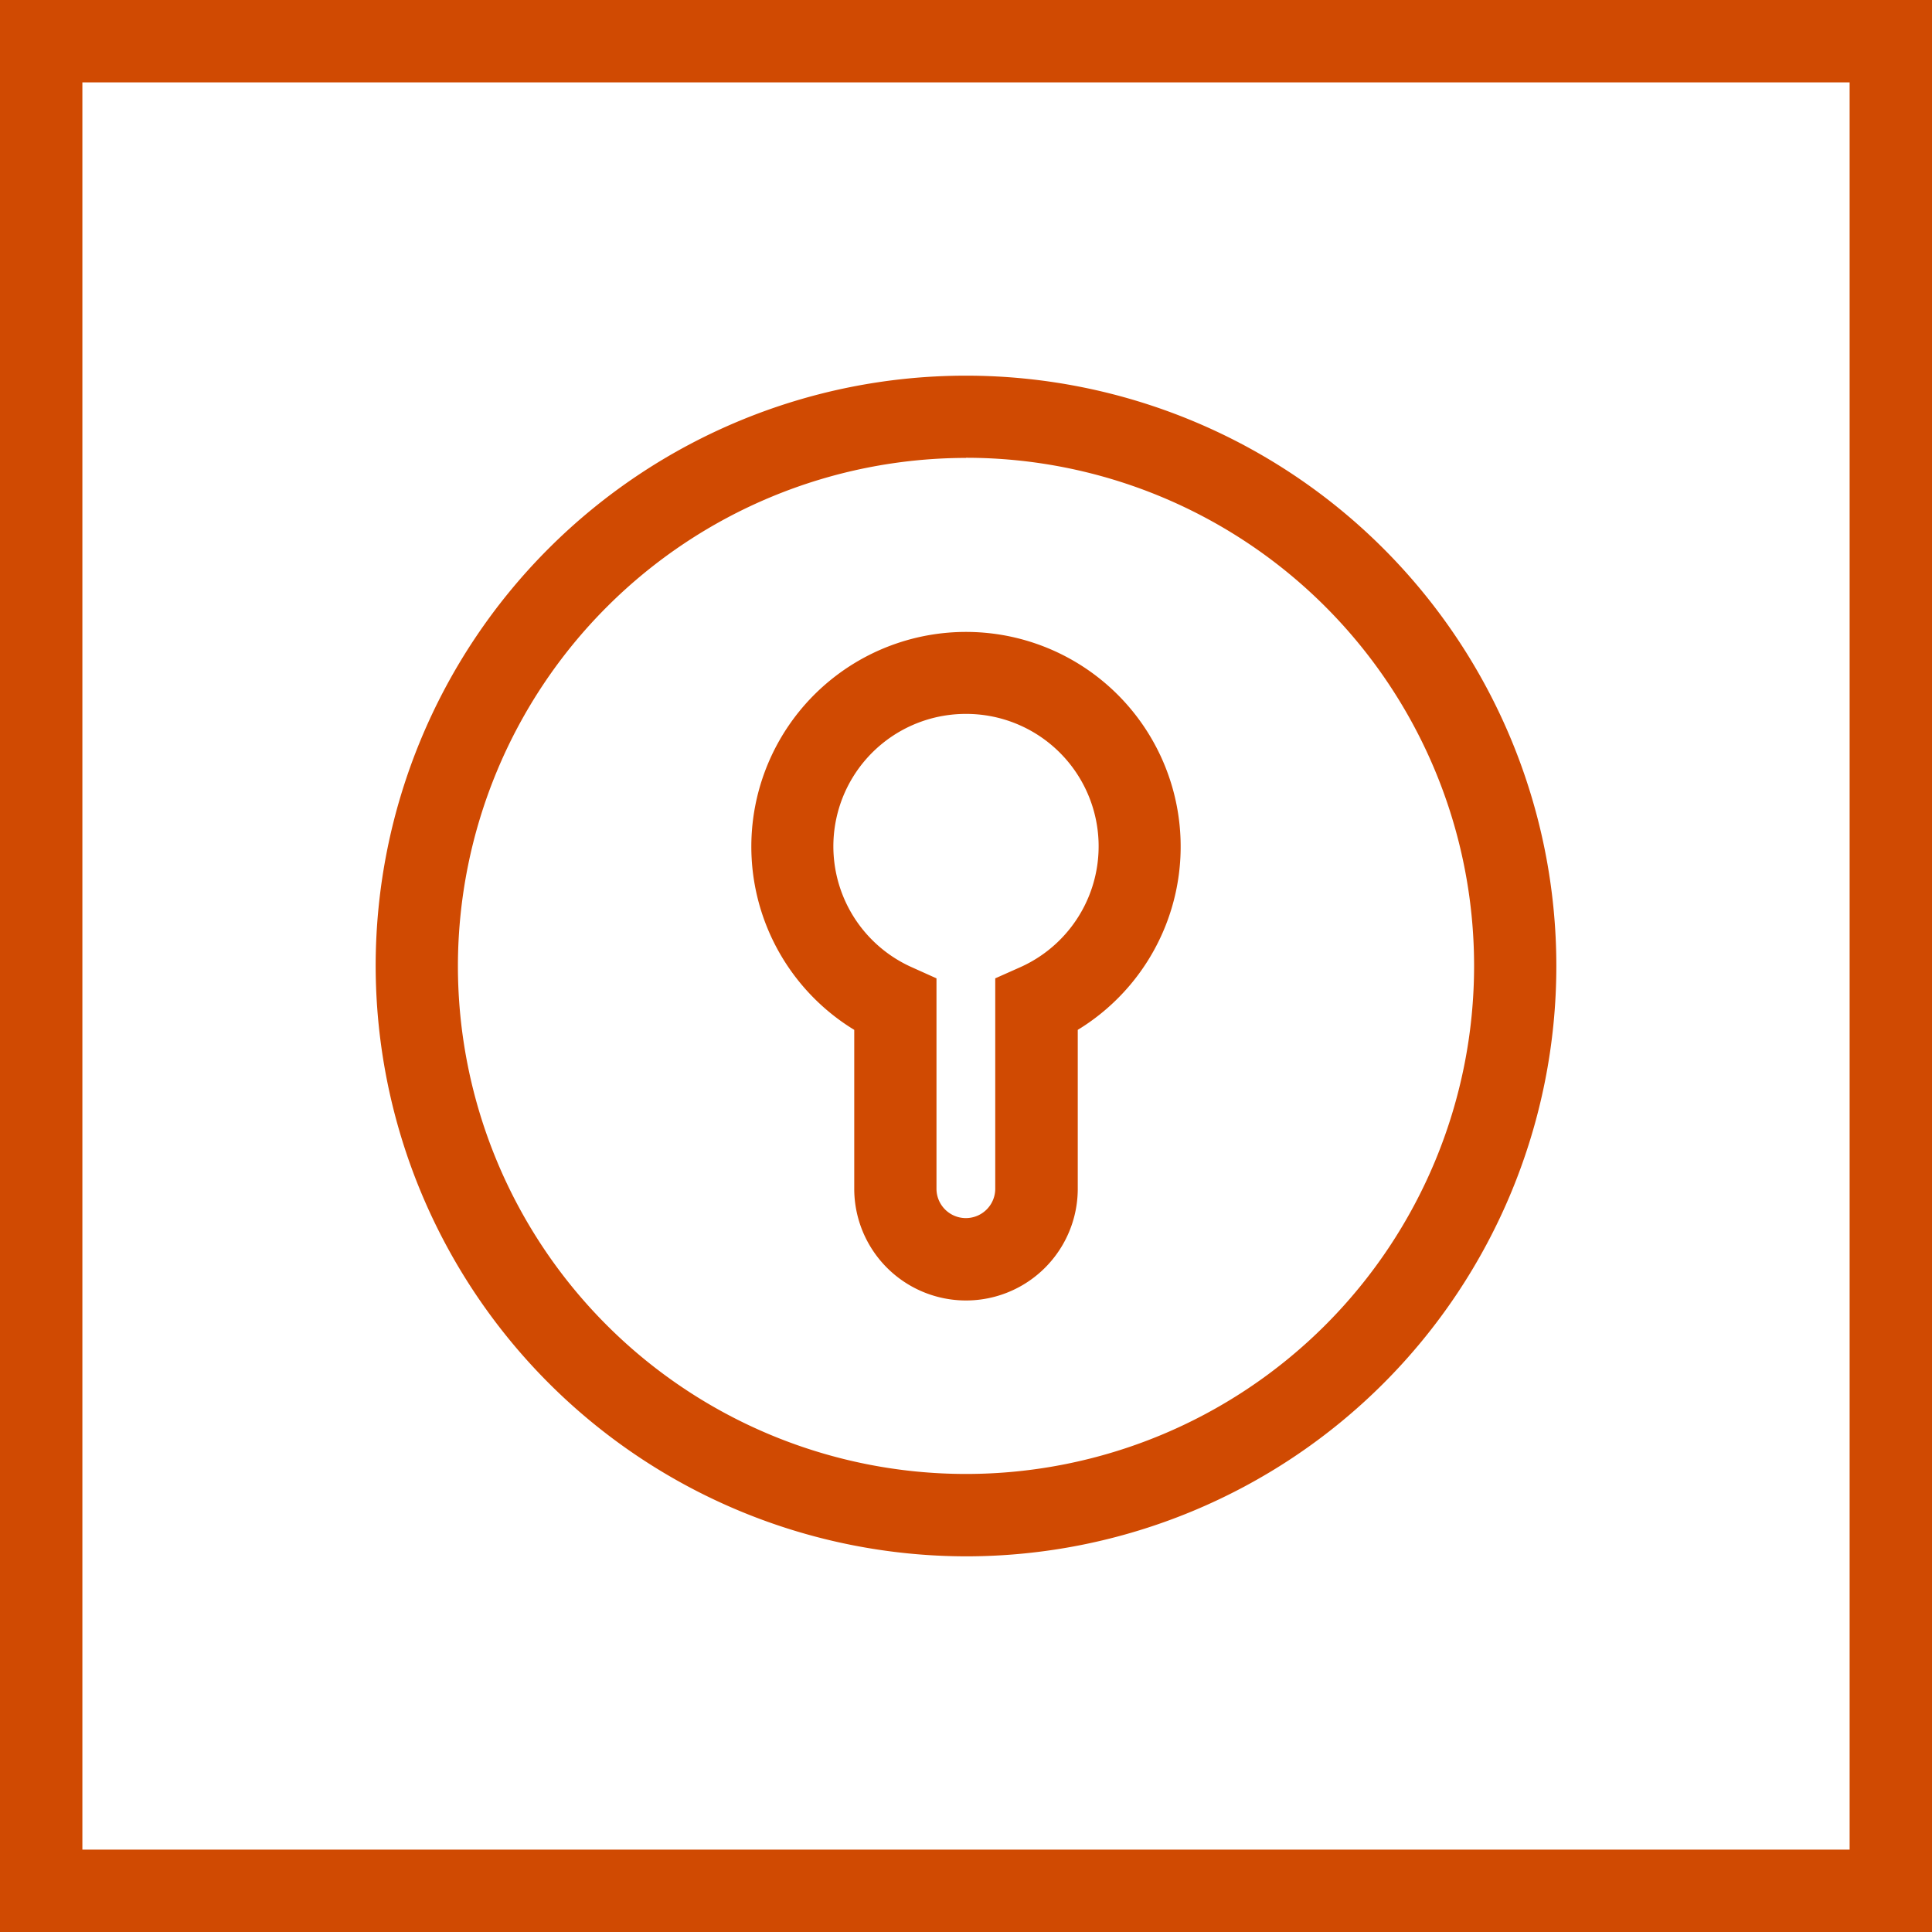
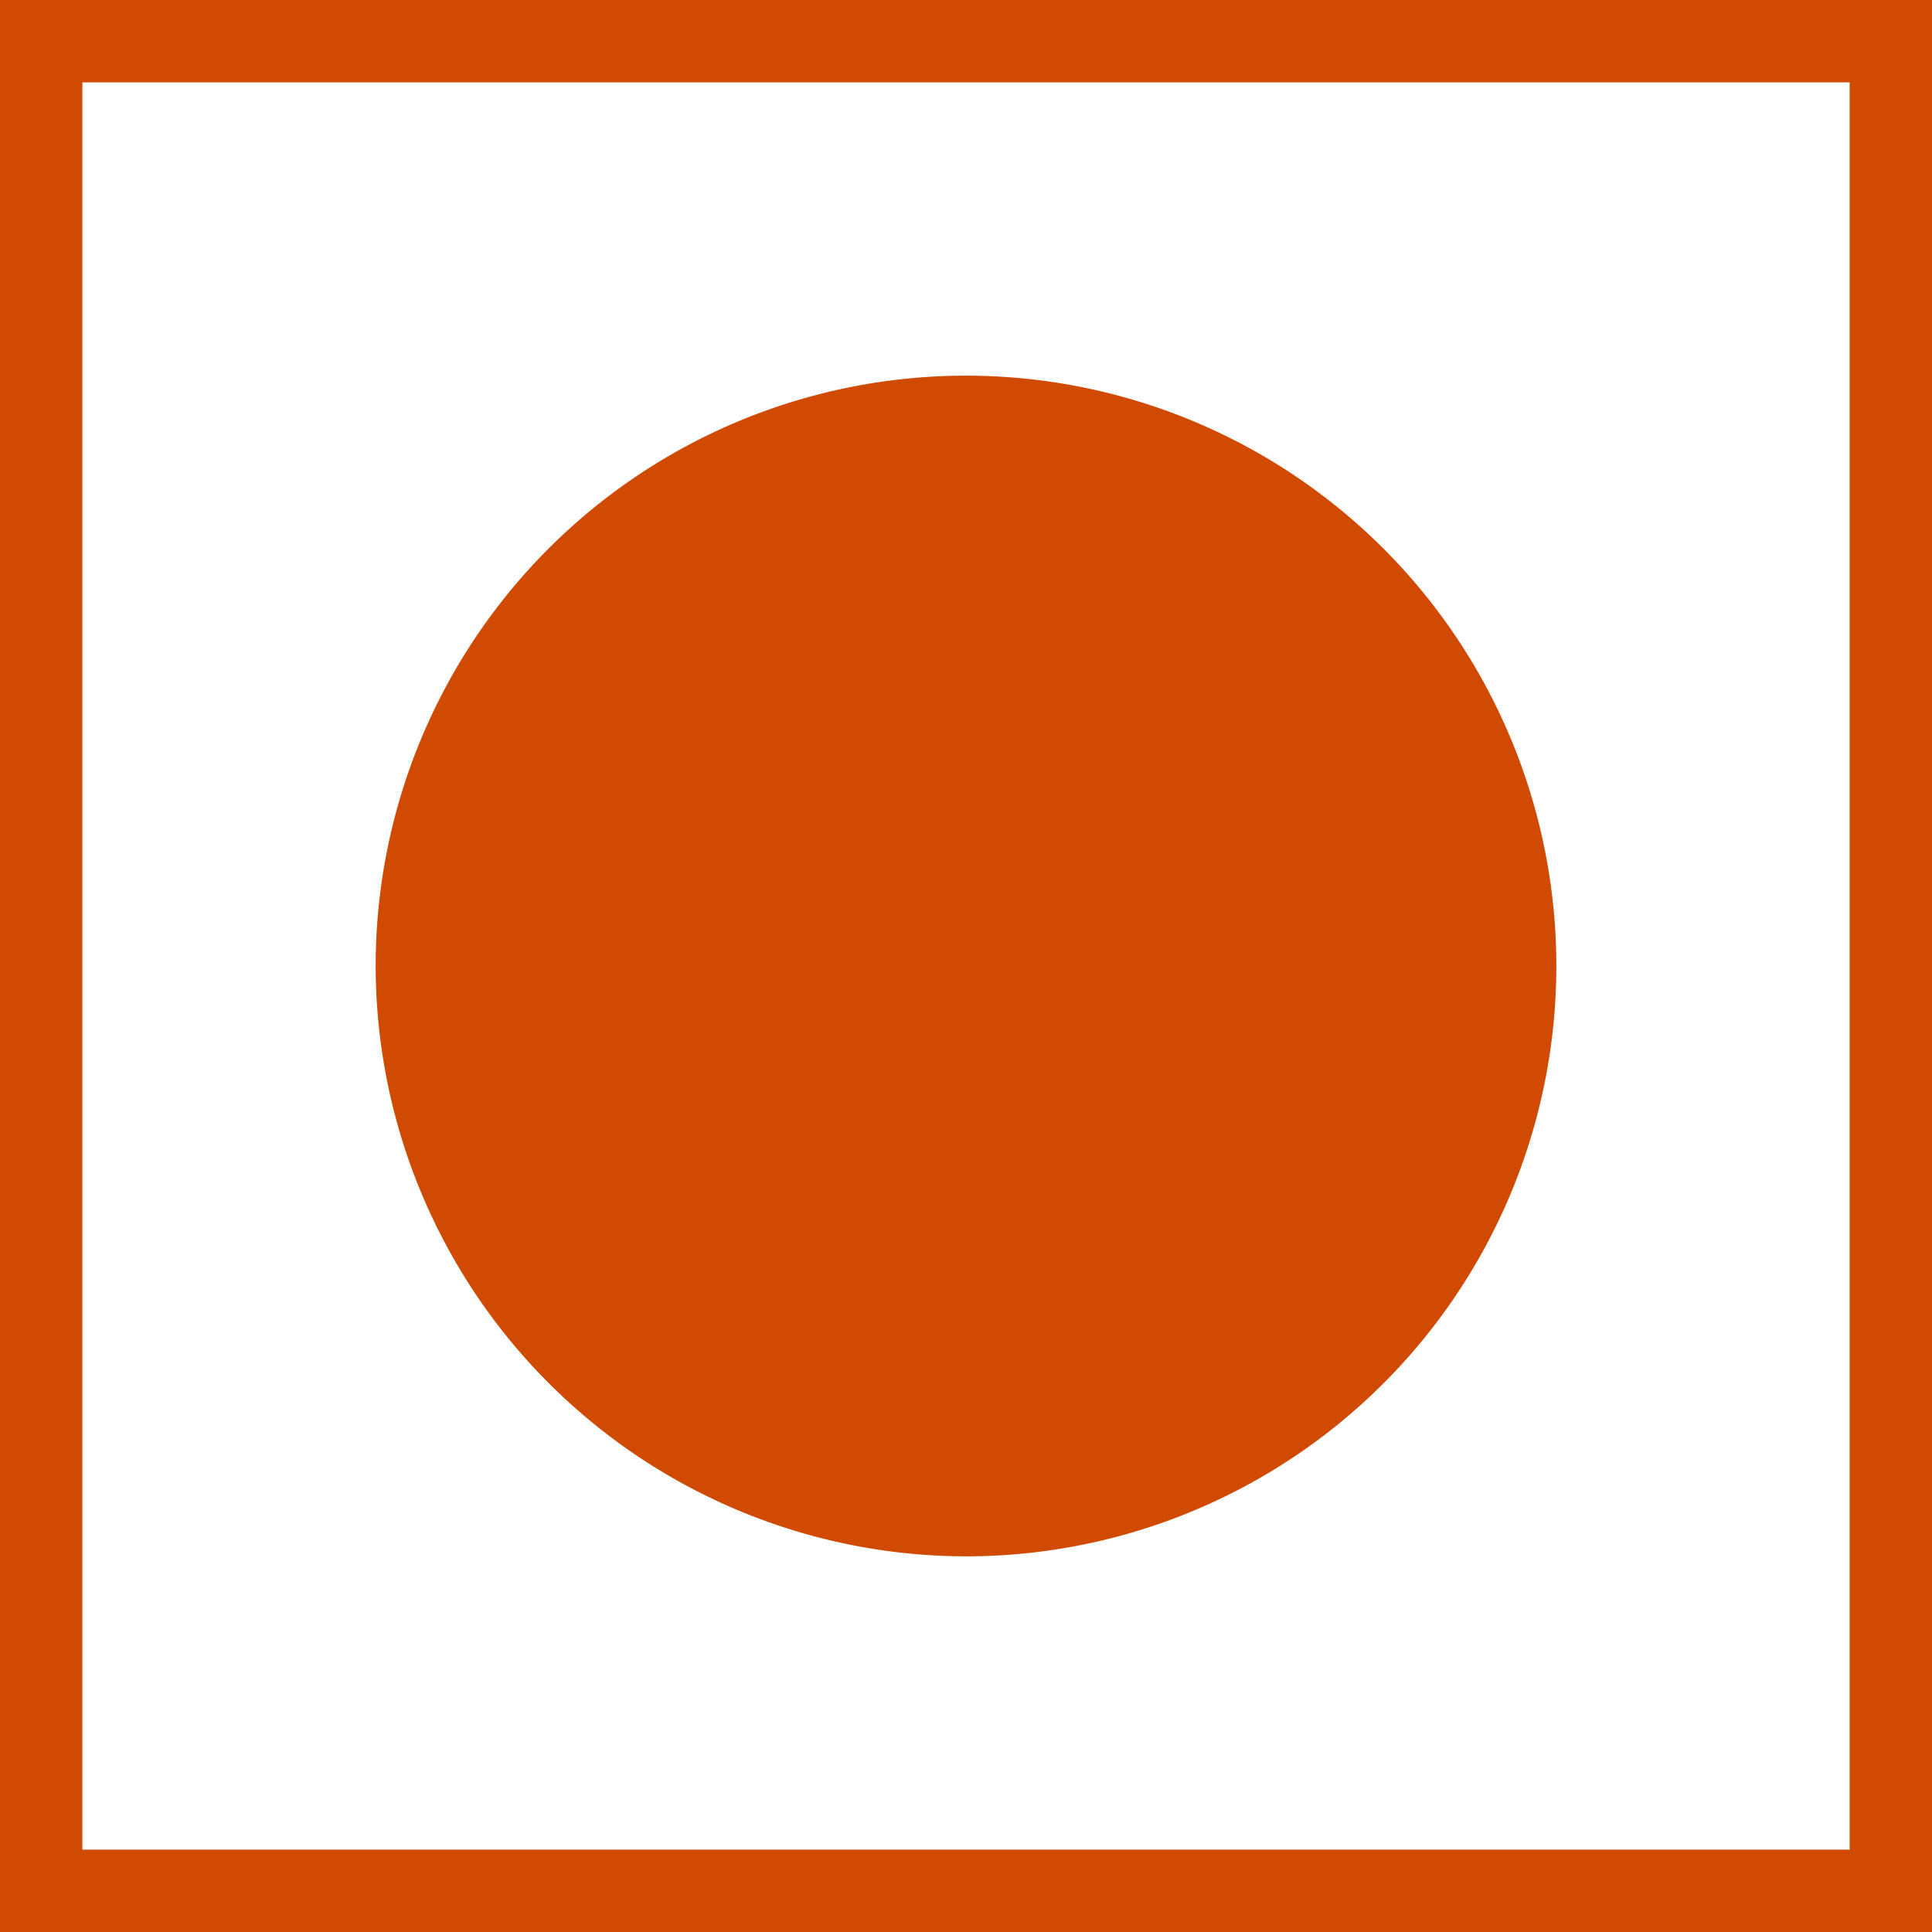
<svg xmlns="http://www.w3.org/2000/svg" id="Layer_1" data-name="Layer 1" viewBox="0 0 144 144">
  <defs>
    <style>.cls-1{fill:#d04a02;}</style>
  </defs>
  <title>PwC_Pictograms_Security_Orange_RGB</title>
-   <path class="cls-1" d="M63.67,76.76V88.6a8.33,8.33,0,1,0,16.66,0V76.76a16,16,0,1,0-16.66,0ZM72,53.21a9.87,9.87,0,0,1,4,18.9l-1.82.81V88.6a2.19,2.19,0,0,1-4.38,0V72.92L68,72.11a9.87,9.87,0,0,1,4-18.9ZM0,0V144H144V0ZM137.86,137.86H6.14V6.14H137.86ZM72,116A44,44,0,1,0,28,72,44.06,44.06,0,0,0,72,116Zm0-81.88A37.87,37.87,0,1,1,34.13,72,37.91,37.91,0,0,1,72,34.13Z" />
+   <path class="cls-1" d="M63.67,76.76V88.6a8.33,8.33,0,1,0,16.66,0V76.76a16,16,0,1,0-16.66,0ZM72,53.21a9.87,9.87,0,0,1,4,18.9l-1.82.81V88.6a2.19,2.19,0,0,1-4.38,0V72.92L68,72.11a9.87,9.87,0,0,1,4-18.9ZM0,0V144H144V0ZM137.86,137.86H6.14V6.14H137.86ZM72,116A44,44,0,1,0,28,72,44.06,44.06,0,0,0,72,116Zm0-81.88Z" />
</svg>